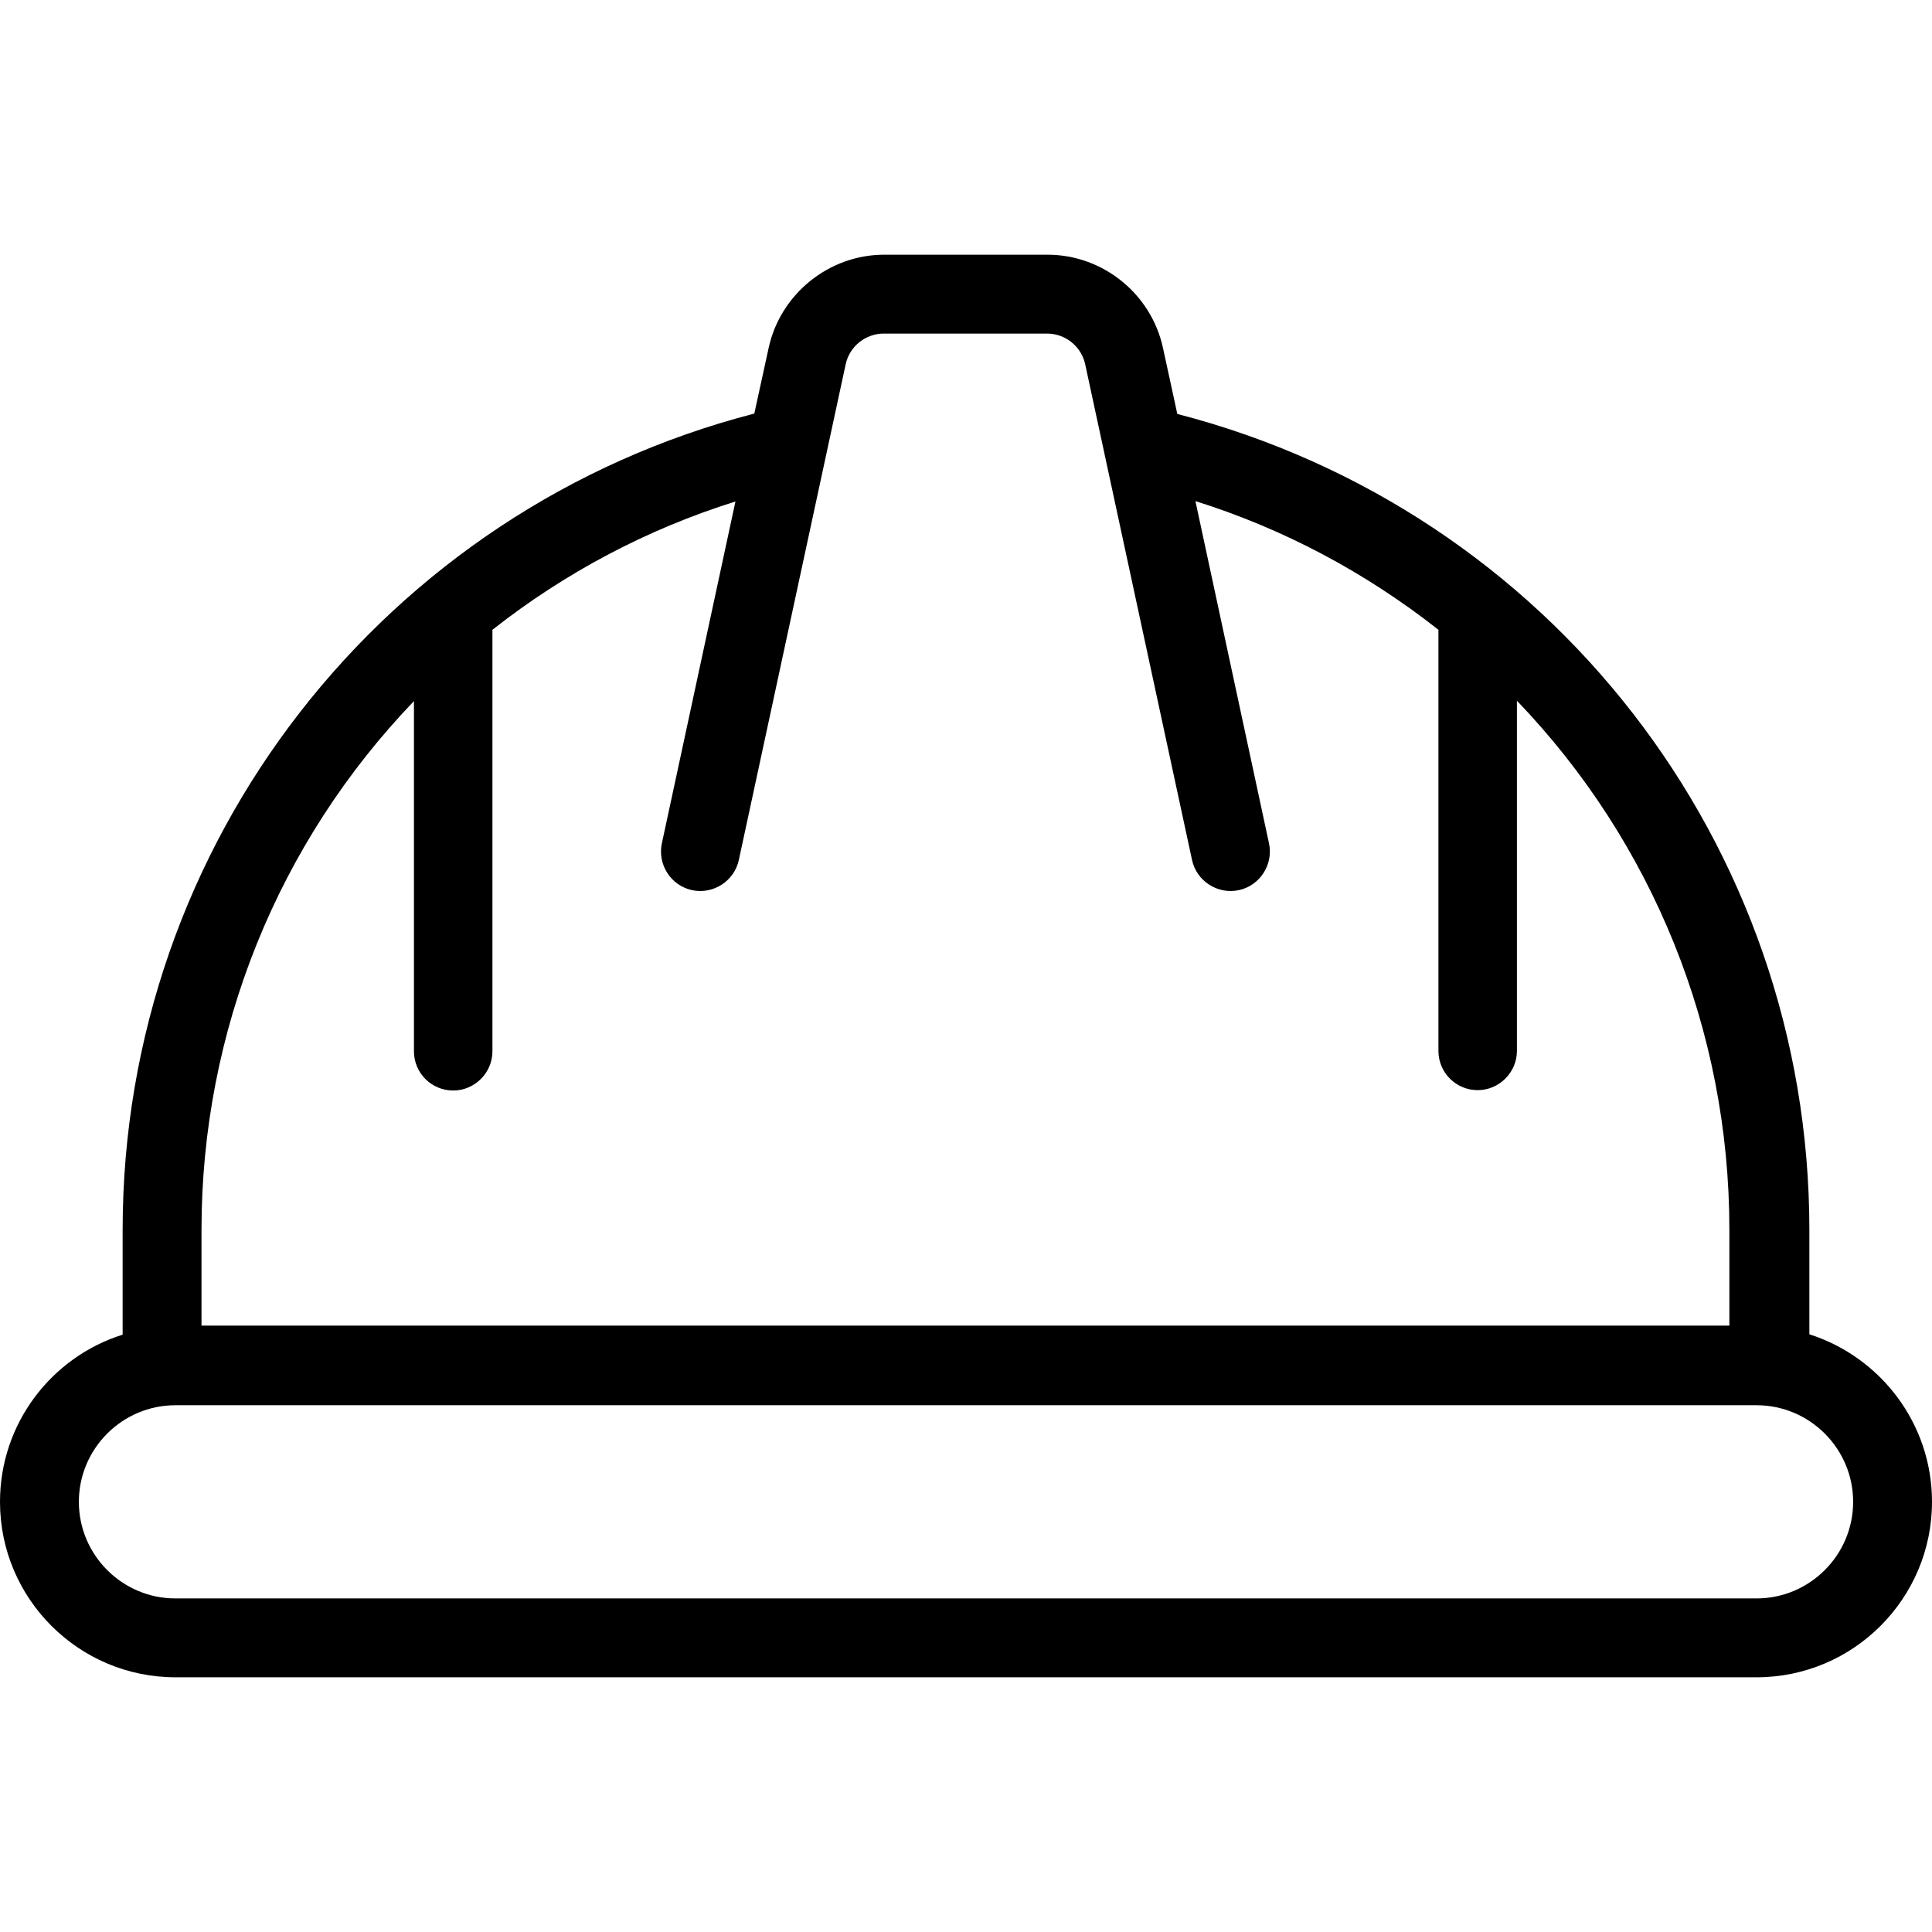
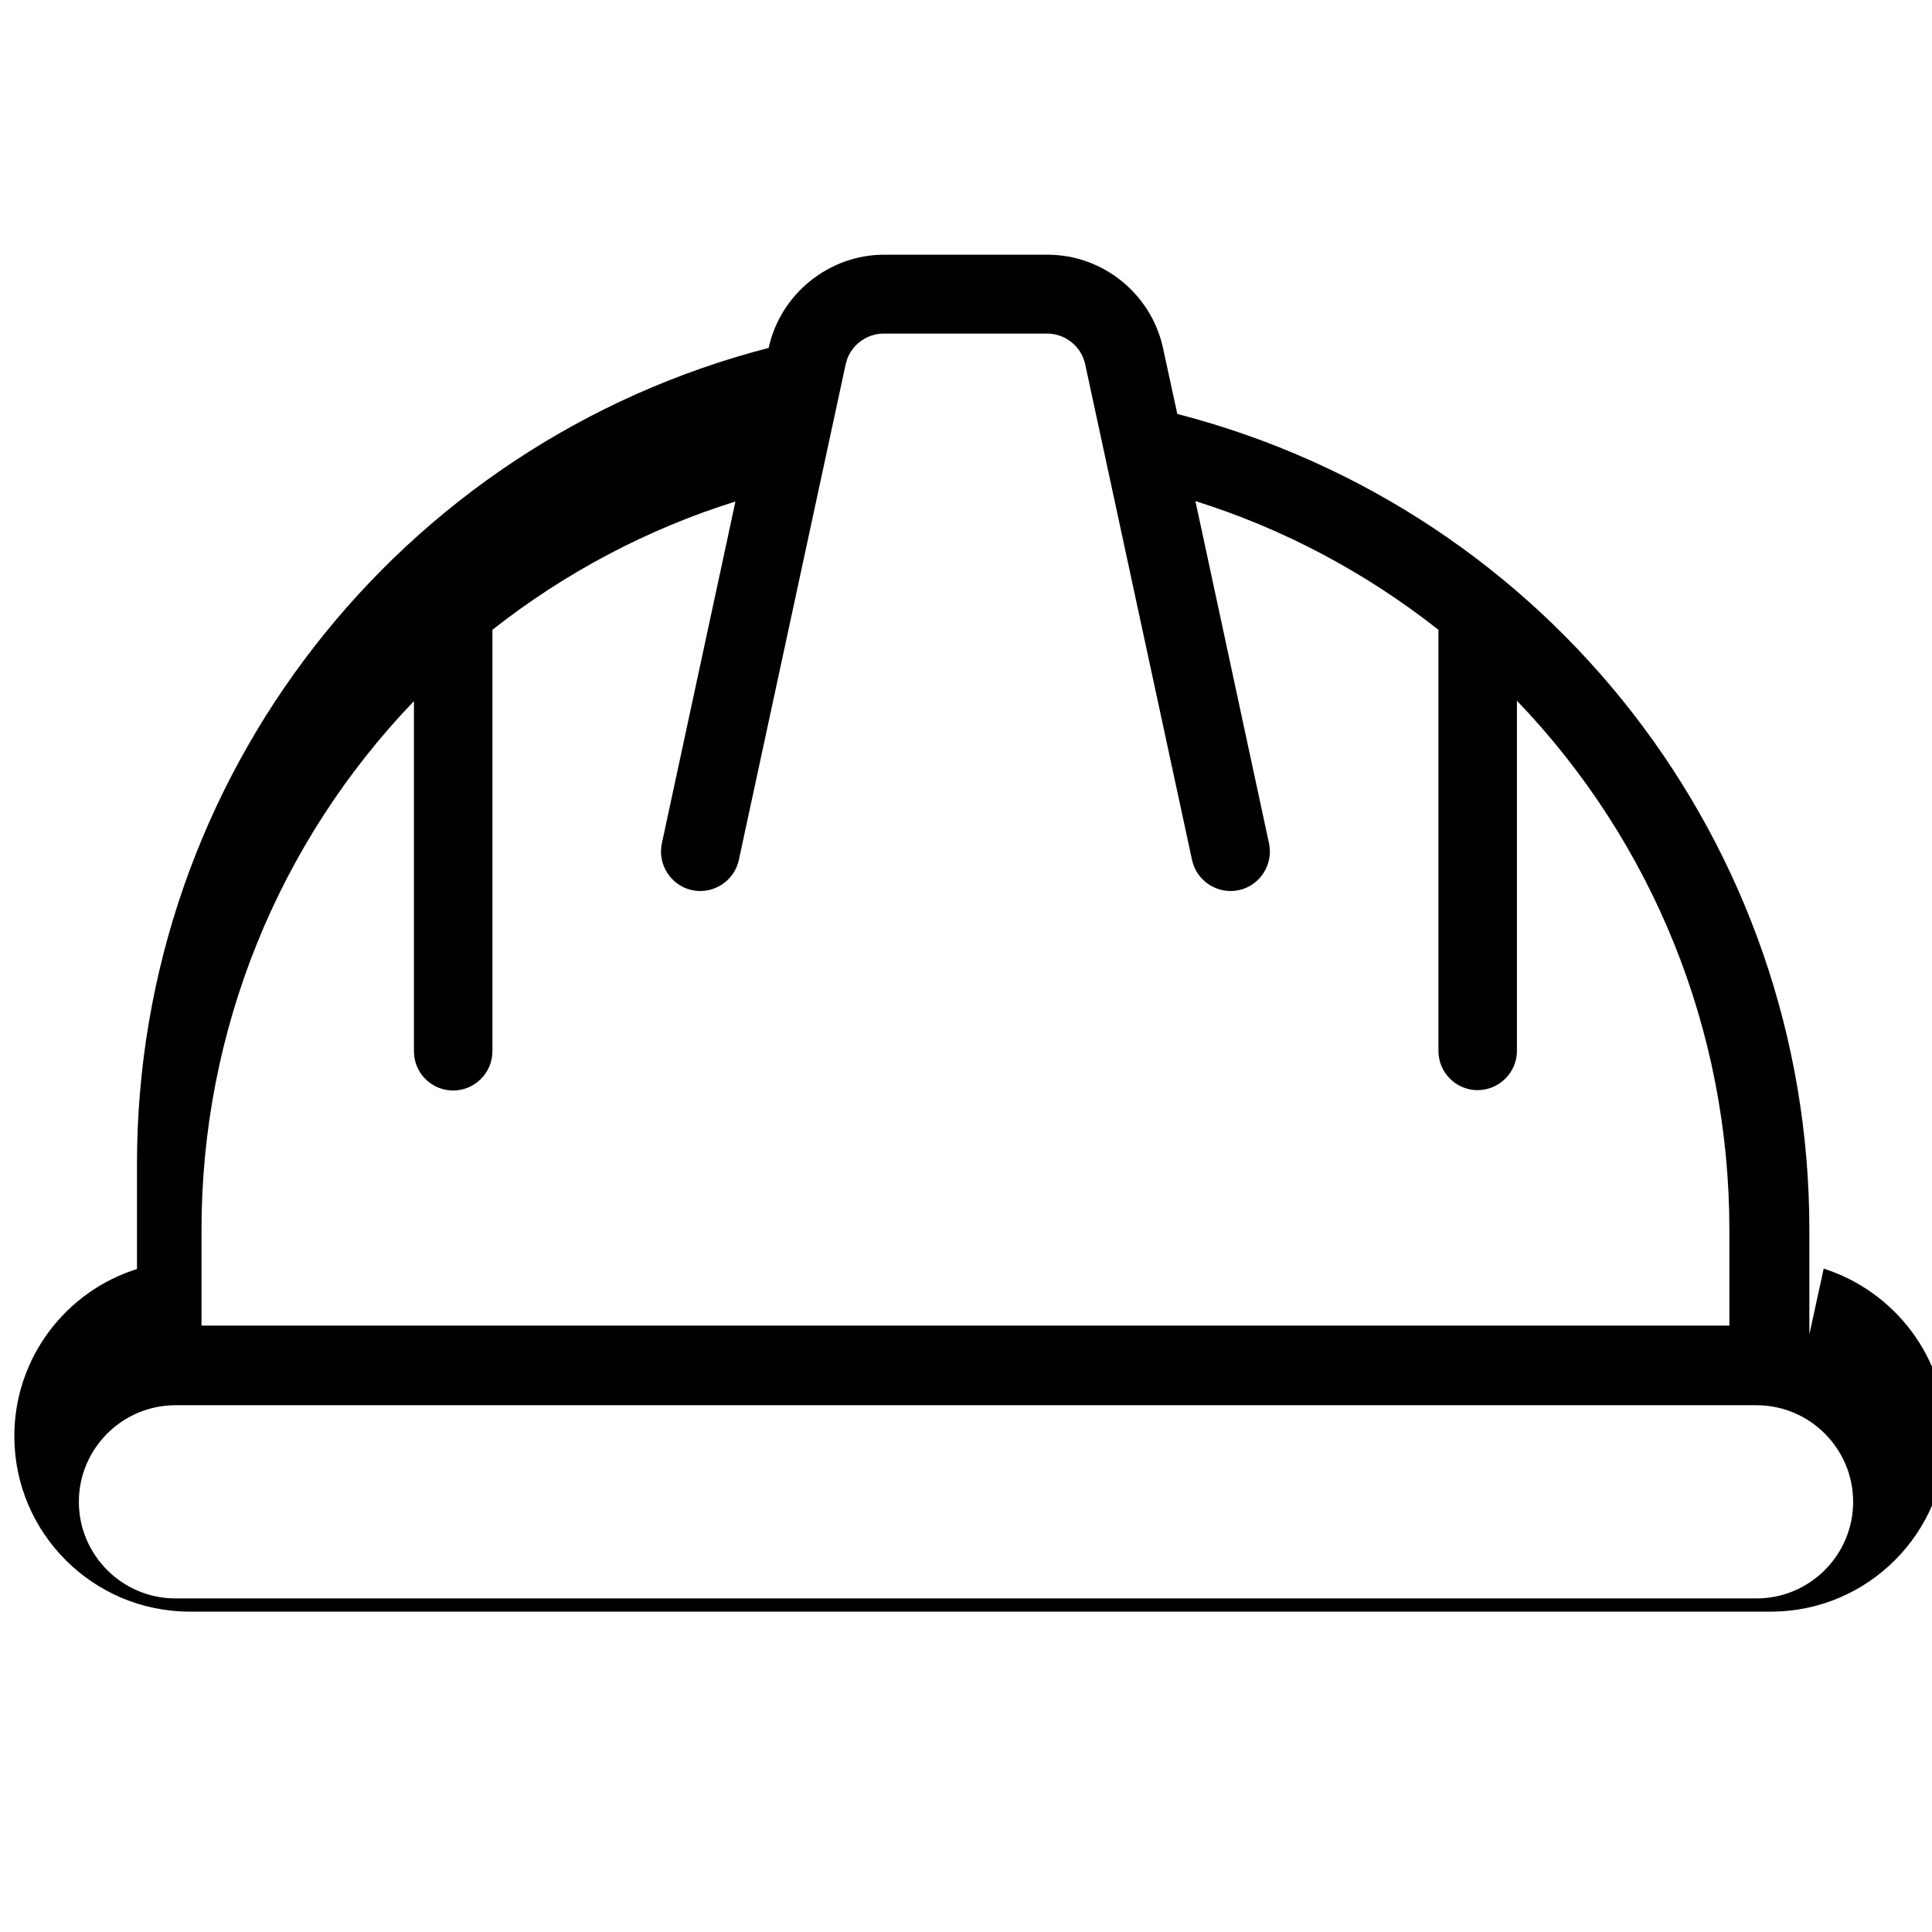
<svg xmlns="http://www.w3.org/2000/svg" id="_x32_4_Safety_Helmet_1_" enable-background="new 0 0 512 512" height="512" viewBox="0 0 512 512" width="512">
  <g id="_x32_4_Safety_Helmet">
    <g>
      <g id="_x32_4_Safety_Helmet_2_">
-         <path d="m479.5 353.6v-27.7c0-102.2-68.9-190.7-167.5-216.2l-3.8-17.5c-3.1-14.3-15.9-24.7-30.6-24.7h-43.3c-14.6 0-27.5 10.4-30.6 24.7l-3.8 17.4c-97.9 25.3-167.4 113.7-167.4 216.3v27.8c-18.8 5.9-32.5 23.5-32.5 44.3 0 25.7 20.9 46.5 46.5 46.5h419c25.7 0 46.5-20.9 46.5-46.5 0-20.8-13.7-38.4-32.5-44.4zm-426.1-27.7c0-52.7 20.3-102.6 56.3-140.1v92.8c0 5.8 4.7 10.4 10.4 10.4s10.4-4.7 10.4-10.4v-111.7c19.3-15.2 41.1-26.7 64.4-34l-19.5 90.6c-1.2 5.6 2.4 11.2 8 12.4s11.2-2.4 12.4-8l28.3-131.3c1-4.8 5.3-8.2 10.1-8.2h43.3c4.8 0 9.1 3.4 10.1 8.2l28.3 131.3c1.2 5.6 6.8 9.2 12.4 8s9.2-6.8 8-12.4l-19.5-90.7c23.3 7.3 45.1 18.9 64.4 34.1v111.6c0 5.8 4.7 10.4 10.4 10.4s10.4-4.7 10.4-10.4v-92.8c36 37.5 56.3 87.4 56.3 140.1v25.5h-404.9zm412.1 97.7h-419c-14.1 0-25.6-11.5-25.6-25.6s11.5-25.6 25.6-25.6h419c14.1 0 25.6 11.5 25.6 25.6s-11.5 25.6-25.6 25.6z" />
+         <path d="m479.5 353.6v-27.7c0-102.2-68.9-190.7-167.5-216.2l-3.8-17.5c-3.1-14.3-15.9-24.7-30.6-24.7h-43.3c-14.6 0-27.5 10.4-30.6 24.7c-97.9 25.3-167.4 113.7-167.4 216.3v27.8c-18.8 5.9-32.5 23.5-32.5 44.3 0 25.7 20.9 46.5 46.5 46.5h419c25.7 0 46.5-20.9 46.5-46.5 0-20.8-13.7-38.4-32.5-44.4zm-426.1-27.7c0-52.7 20.3-102.6 56.3-140.1v92.8c0 5.8 4.7 10.4 10.4 10.4s10.4-4.7 10.4-10.4v-111.7c19.3-15.2 41.1-26.7 64.4-34l-19.5 90.6c-1.2 5.6 2.4 11.2 8 12.4s11.2-2.4 12.4-8l28.3-131.3c1-4.8 5.3-8.2 10.1-8.2h43.3c4.8 0 9.1 3.4 10.1 8.2l28.3 131.3c1.2 5.6 6.8 9.2 12.4 8s9.2-6.8 8-12.4l-19.5-90.7c23.3 7.3 45.1 18.9 64.4 34.1v111.6c0 5.8 4.7 10.4 10.4 10.4s10.4-4.7 10.4-10.4v-92.8c36 37.5 56.3 87.4 56.3 140.1v25.5h-404.9zm412.1 97.7h-419c-14.1 0-25.6-11.5-25.6-25.6s11.5-25.6 25.6-25.6h419c14.1 0 25.6 11.5 25.6 25.6s-11.5 25.6-25.6 25.6z" />
      </g>
    </g>
  </g>
</svg>